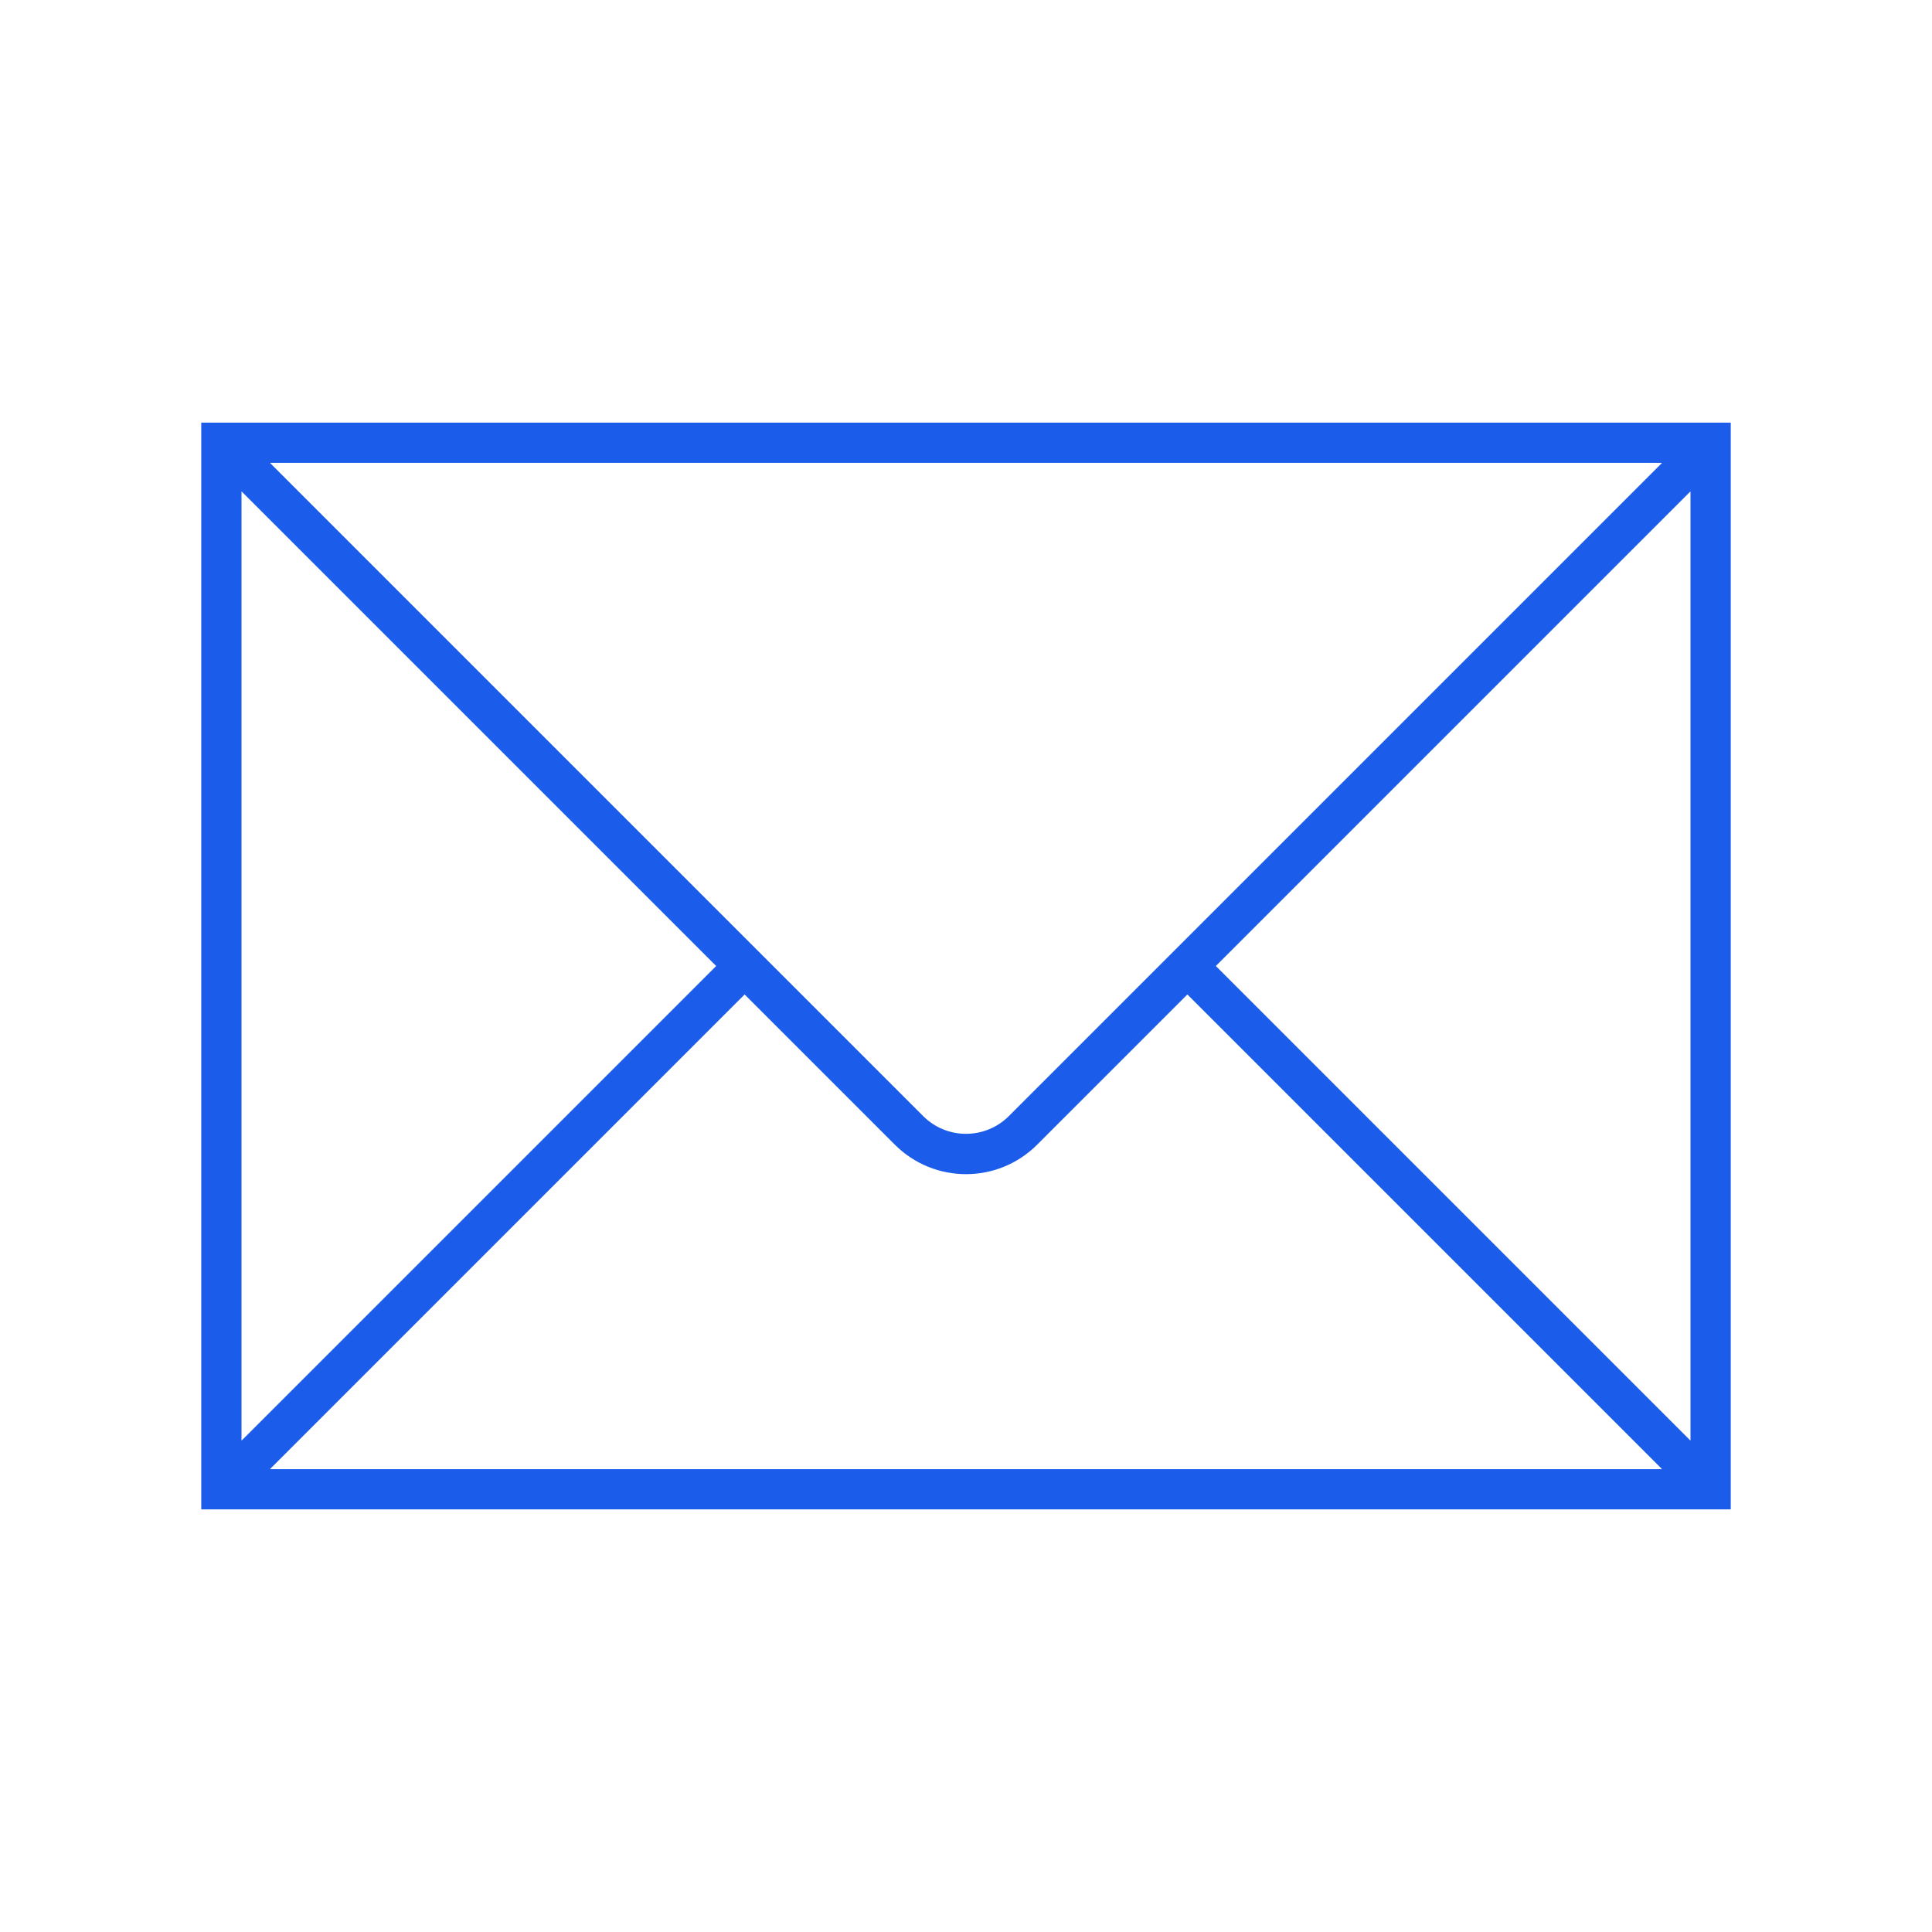
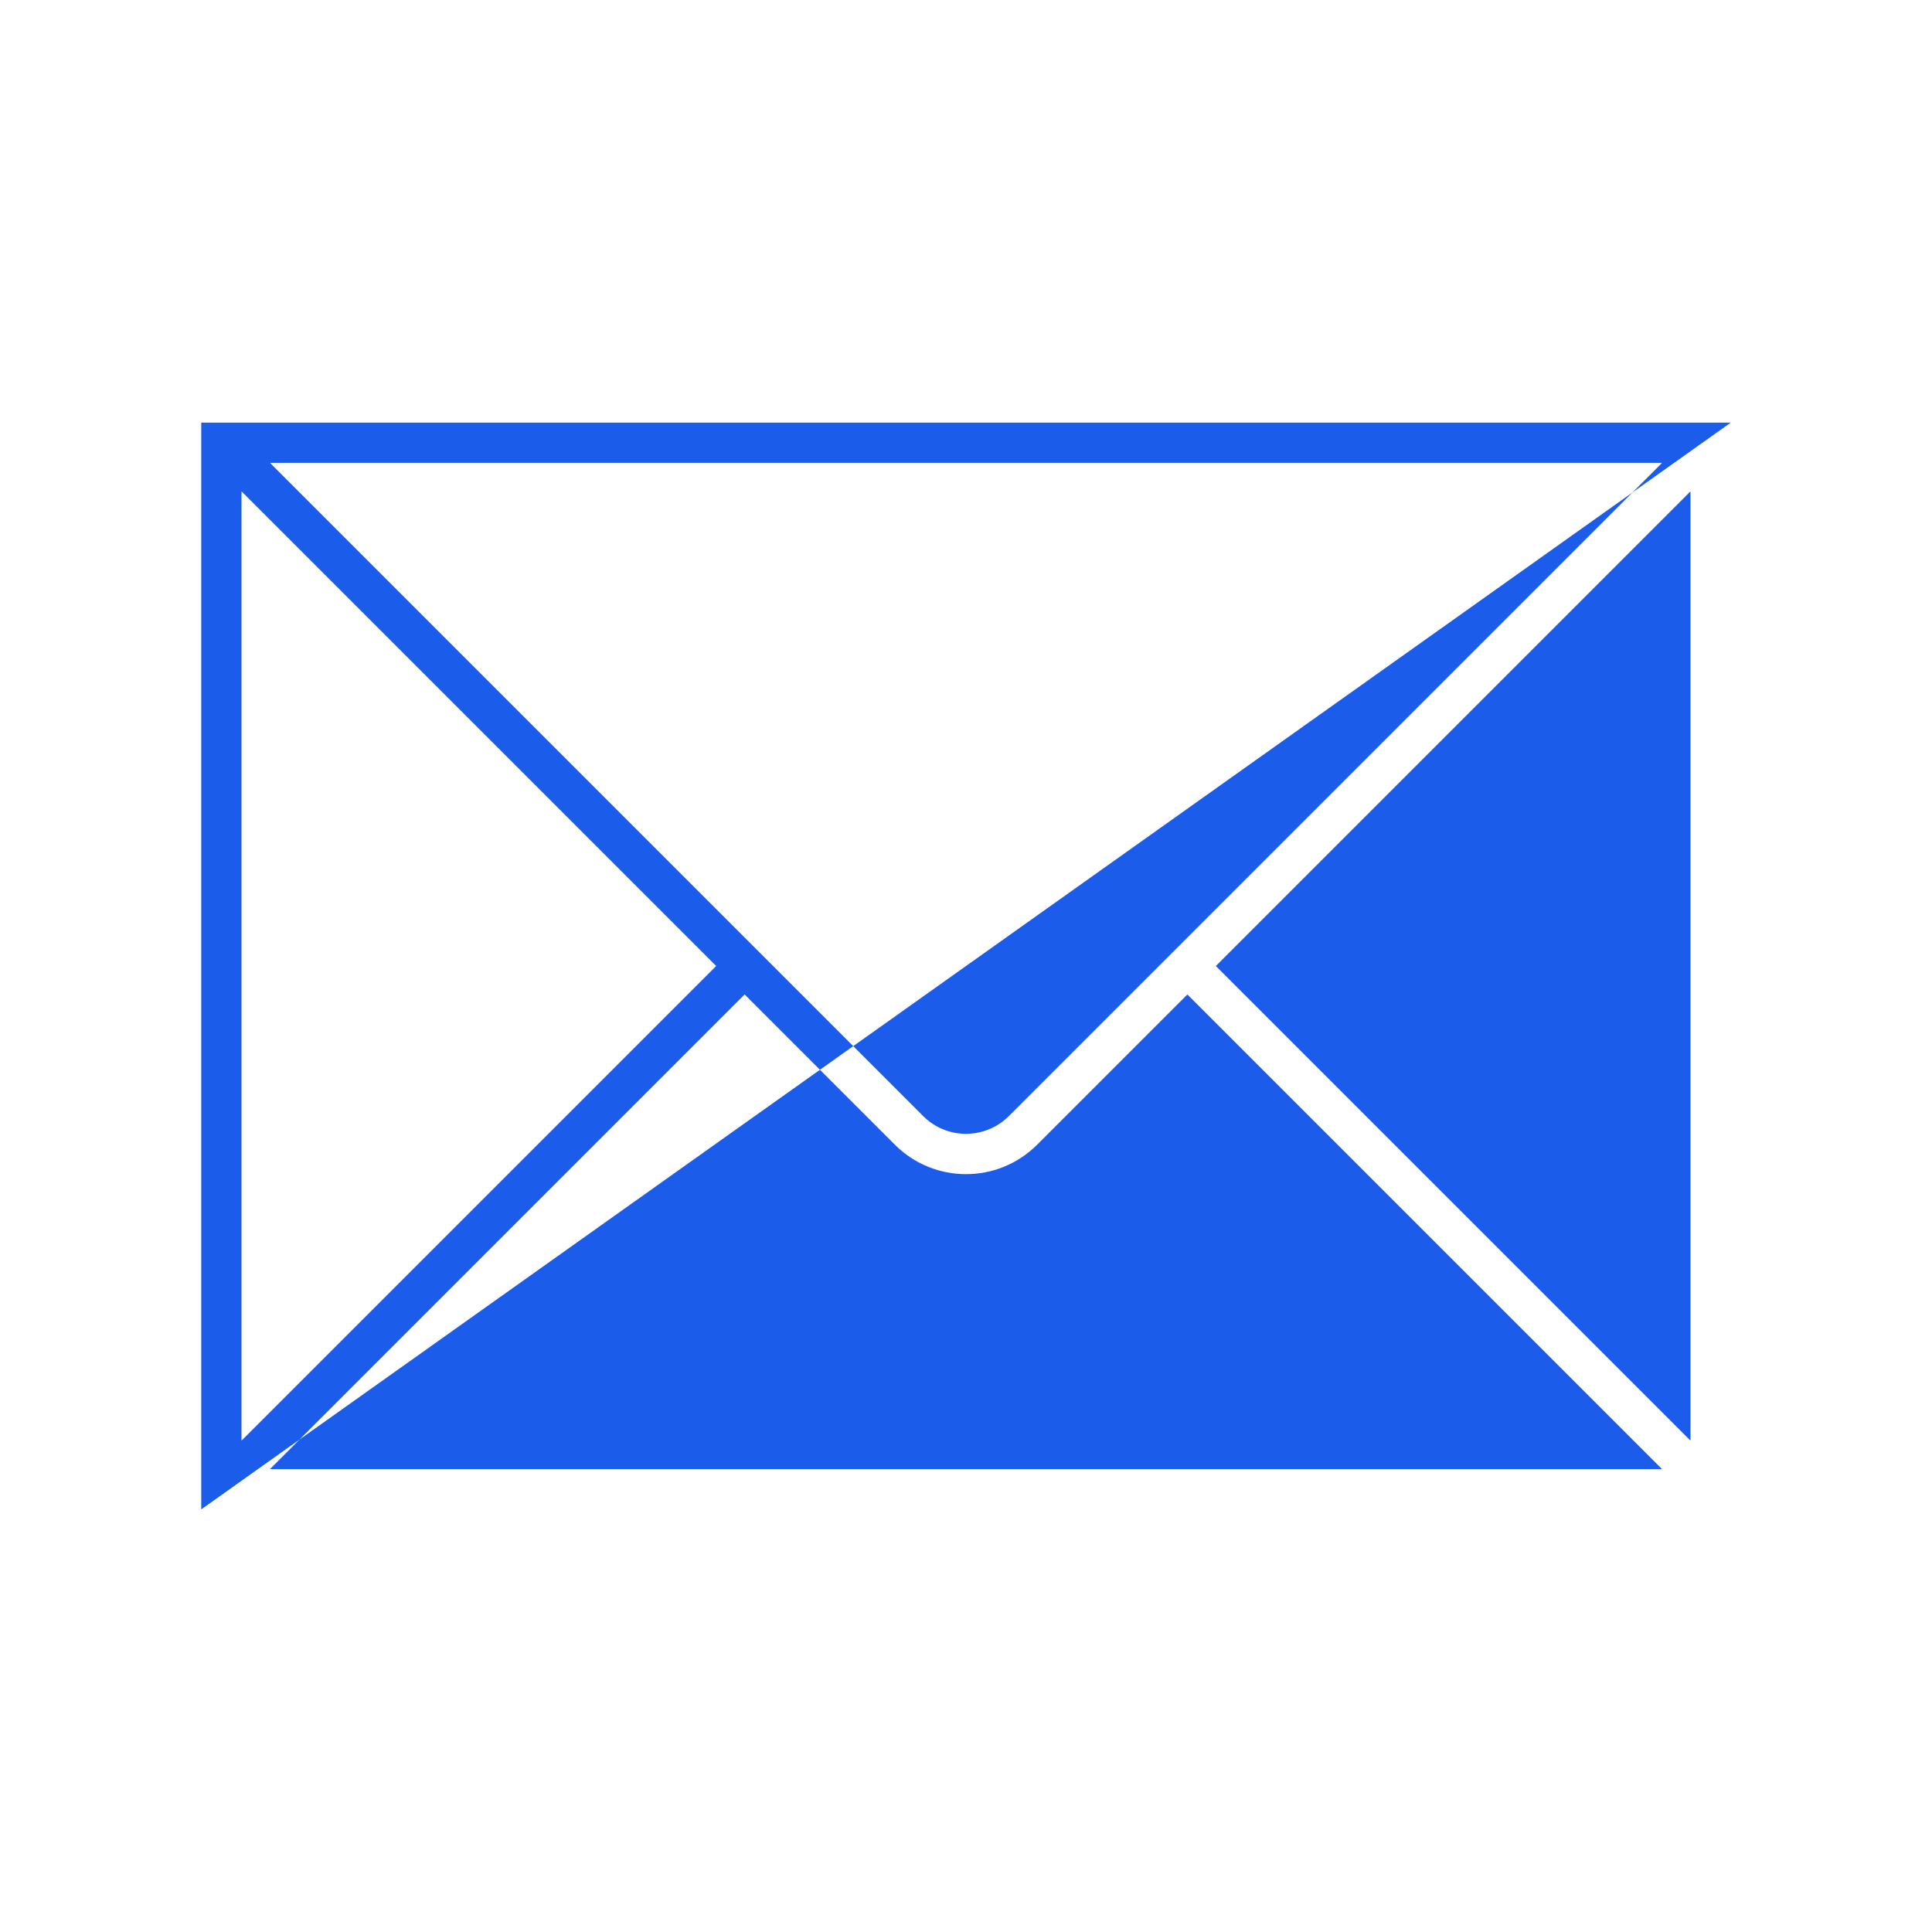
<svg xmlns="http://www.w3.org/2000/svg" version="1.1" viewBox="0 0 96 96" id="Icons_Envelope_M" overflow="hidden">
  <defs />
  <g id="Icons">
-     <path d=" M 10 21 L 10 75 L 86 75 L 86 21 Z M 50.122 55.464 C 48.948 56.631 47.052 56.631 45.878 55.464 L 13.431 23.017 C 13.427 23.013 13.427 23.007 13.431 23.003 C 13.433 23.001 13.435 23 13.438 23 L 82.562 23 C 82.567 23 82.572 23.005 82.572 23.01 C 82.572 23.013 82.571 23.015 82.569 23.017 Z M 35.586 48 L 12.017 71.569 C 12.013 71.573 12.007 71.573 12.003 71.569 C 12.001 71.567 12 71.565 12 71.562 L 12 24.438 C 12 24.433 12.005 24.428 12.01 24.428 C 12.013 24.428 12.015 24.429 12.017 24.431 Z M 37 49.414 L 44.464 56.878 C 46.416 58.831 49.582 58.831 51.535 56.879 C 51.535 56.879 51.536 56.878 51.536 56.878 L 59 49.414 L 82.569 72.983 C 82.573 72.987 82.573 72.993 82.569 72.997 C 82.567 72.999 82.565 73 82.562 73 L 13.438 73 C 13.432 73 13.428 72.995 13.428 72.99 C 13.428 72.987 13.429 72.985 13.431 72.983 Z M 60.414 48 L 83.983 24.431 C 83.987 24.427 83.993 24.427 83.997 24.431 C 83.999 24.433 84 24.435 84 24.438 L 84 71.562 C 84 71.567 83.995 71.572 83.99 71.572 C 83.987 71.572 83.985 71.571 83.983 71.569 Z" fill="#1c5ceb" />
+     <path d=" M 10 21 L 10 75 L 86 21 Z M 50.122 55.464 C 48.948 56.631 47.052 56.631 45.878 55.464 L 13.431 23.017 C 13.427 23.013 13.427 23.007 13.431 23.003 C 13.433 23.001 13.435 23 13.438 23 L 82.562 23 C 82.567 23 82.572 23.005 82.572 23.01 C 82.572 23.013 82.571 23.015 82.569 23.017 Z M 35.586 48 L 12.017 71.569 C 12.013 71.573 12.007 71.573 12.003 71.569 C 12.001 71.567 12 71.565 12 71.562 L 12 24.438 C 12 24.433 12.005 24.428 12.01 24.428 C 12.013 24.428 12.015 24.429 12.017 24.431 Z M 37 49.414 L 44.464 56.878 C 46.416 58.831 49.582 58.831 51.535 56.879 C 51.535 56.879 51.536 56.878 51.536 56.878 L 59 49.414 L 82.569 72.983 C 82.573 72.987 82.573 72.993 82.569 72.997 C 82.567 72.999 82.565 73 82.562 73 L 13.438 73 C 13.432 73 13.428 72.995 13.428 72.99 C 13.428 72.987 13.429 72.985 13.431 72.983 Z M 60.414 48 L 83.983 24.431 C 83.987 24.427 83.993 24.427 83.997 24.431 C 83.999 24.433 84 24.435 84 24.438 L 84 71.562 C 84 71.567 83.995 71.572 83.99 71.572 C 83.987 71.572 83.985 71.571 83.983 71.569 Z" fill="#1c5ceb" />
  </g>
</svg>